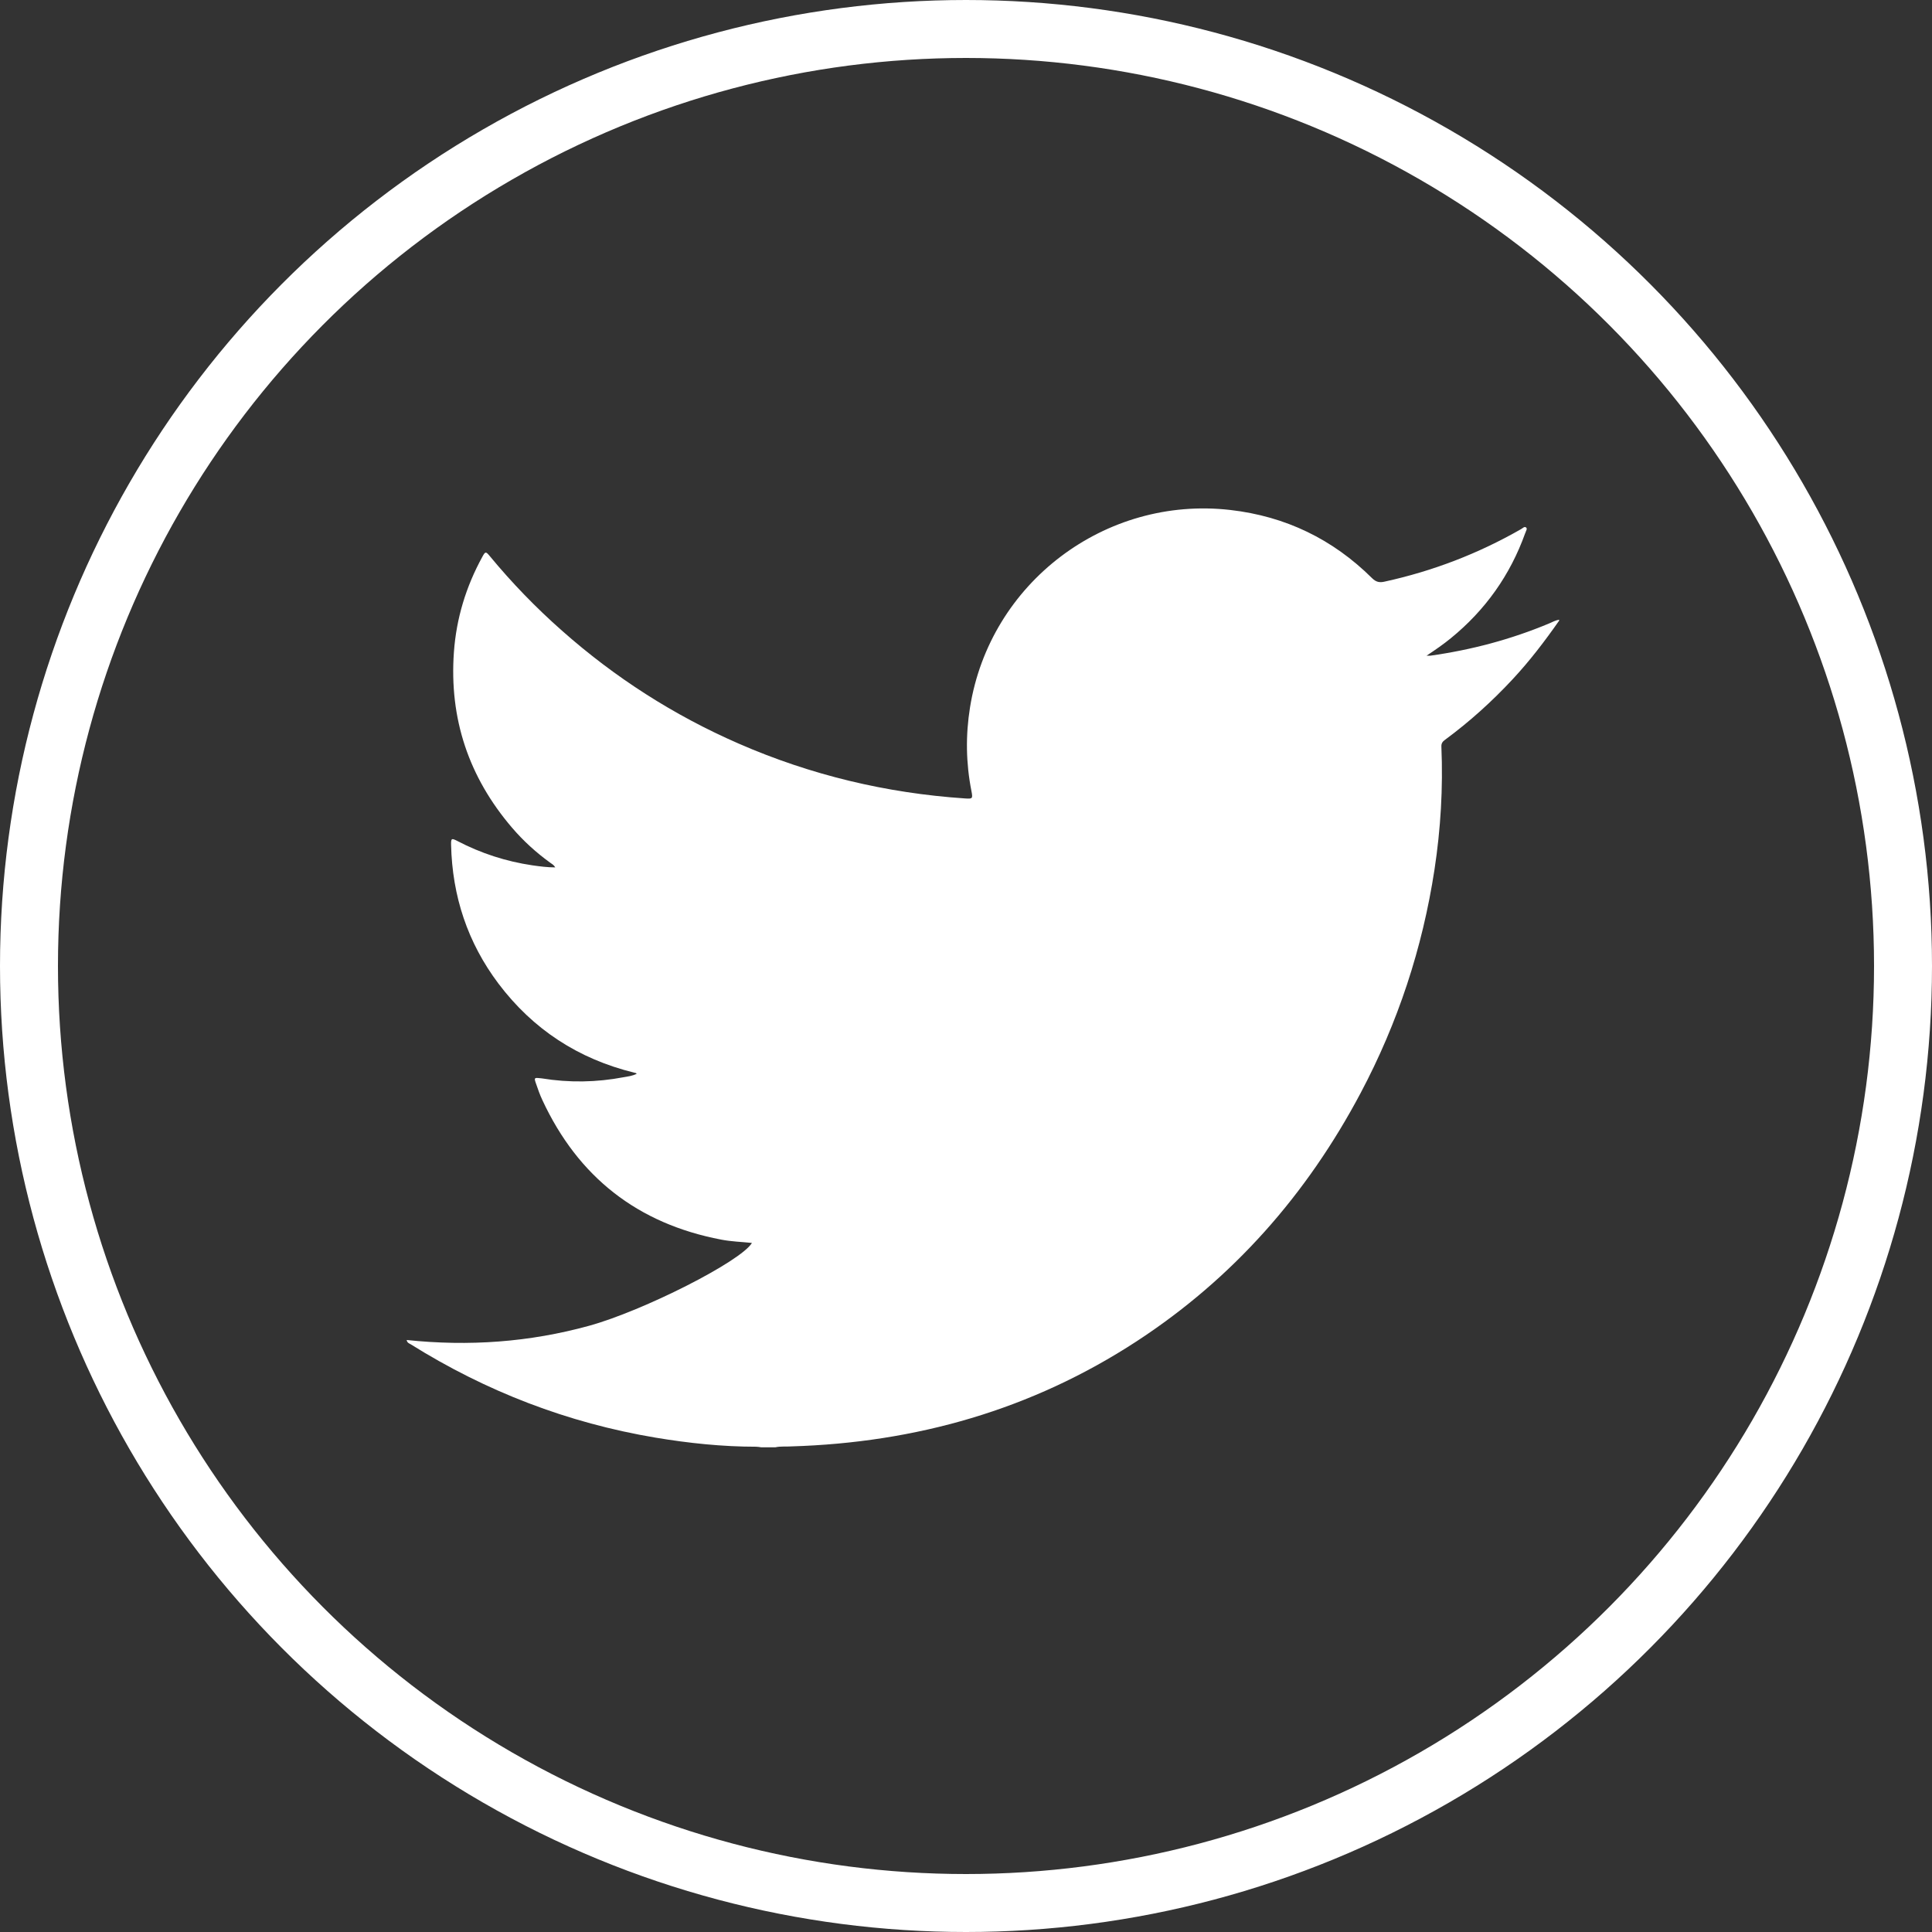
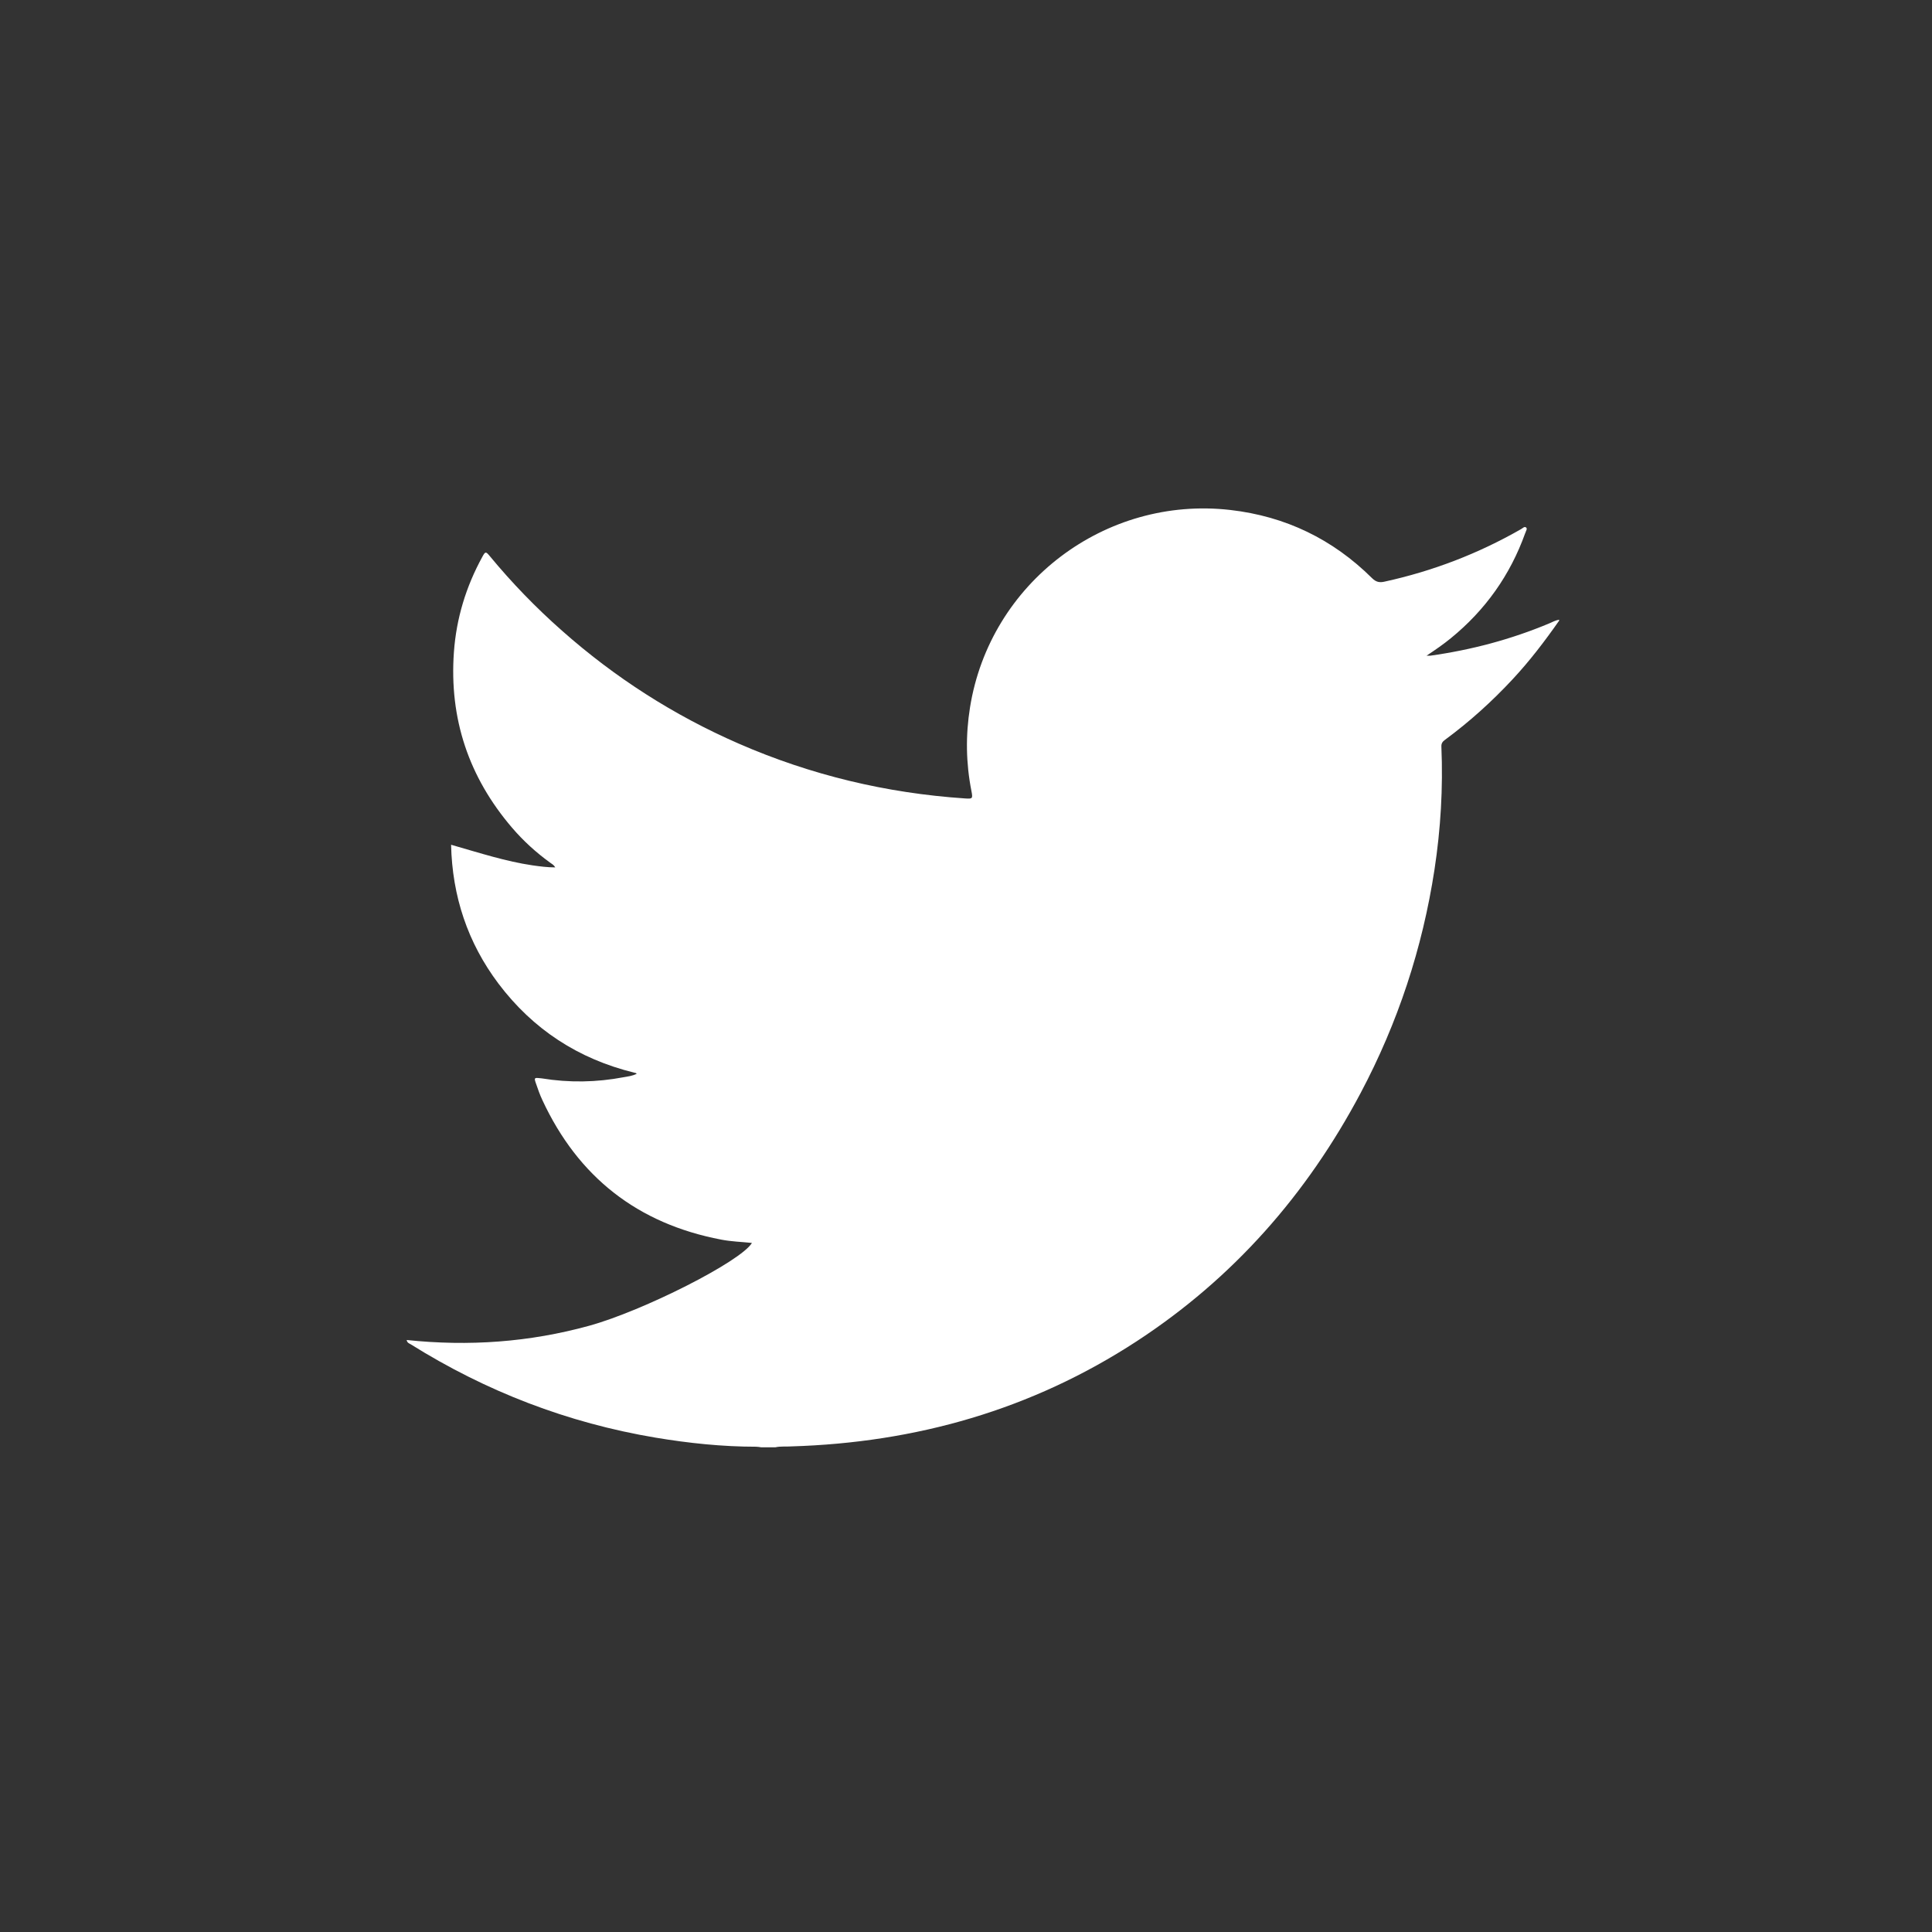
<svg xmlns="http://www.w3.org/2000/svg" width="50" height="50" viewBox="0 0 50 50" fill="none">
  <rect x="0" y="0" width="50" height="50" fill="#333333" stroke="none" />
-   <circle cx="25" cy="25" r="24.25" stroke="white" stroke-width="1.5" />
-   <path d="M20.066 37.456C19.944 37.456 19.821 37.456 19.7 37.456C19.657 37.451 19.614 37.441 19.571 37.441C18.695 37.441 17.829 37.35 16.965 37.206C14.693 36.825 12.583 36.012 10.629 34.79C10.591 34.767 10.538 34.755 10.525 34.679C12.129 34.848 13.701 34.737 15.249 34.31C16.647 33.924 19.172 32.647 19.46 32.167C19.192 32.139 18.924 32.132 18.664 32.081C16.503 31.669 14.963 30.463 14.037 28.471C13.971 28.33 13.918 28.181 13.868 28.032C13.82 27.895 13.83 27.888 13.966 27.903C13.984 27.905 14.002 27.905 14.019 27.908C14.729 28.024 15.436 28.012 16.142 27.878C16.253 27.858 16.37 27.845 16.478 27.789C16.466 27.779 16.463 27.774 16.46 27.772C16.443 27.767 16.428 27.764 16.41 27.759C14.969 27.406 13.795 26.641 12.901 25.457C12.101 24.394 11.704 23.19 11.674 21.862C11.671 21.695 11.687 21.688 11.833 21.763C12.447 22.084 13.095 22.294 13.78 22.395C13.971 22.422 14.163 22.448 14.37 22.448C14.332 22.382 14.284 22.359 14.242 22.329C13.875 22.064 13.542 21.761 13.249 21.418C12.131 20.11 11.624 18.6 11.747 16.878C11.81 16.002 12.06 15.182 12.482 14.412C12.56 14.268 12.573 14.268 12.676 14.392C13.247 15.084 13.87 15.727 14.542 16.32C15.913 17.535 17.438 18.512 19.116 19.244C20.984 20.059 22.936 20.526 24.968 20.663C25.175 20.678 25.178 20.668 25.14 20.468C24.998 19.749 24.988 19.029 25.104 18.307C25.619 15.086 28.598 12.827 31.84 13.198C33.269 13.362 34.491 13.953 35.508 14.962C35.609 15.061 35.697 15.084 35.831 15.053C37.078 14.781 38.255 14.329 39.363 13.695C39.406 13.672 39.454 13.612 39.499 13.655C39.532 13.688 39.489 13.743 39.477 13.788C39.477 13.793 39.474 13.796 39.471 13.801C39.083 14.884 38.441 15.788 37.55 16.515C37.356 16.674 37.151 16.815 36.919 16.969C36.975 16.969 36.997 16.972 37.018 16.969C38.078 16.82 39.105 16.548 40.093 16.134C40.176 16.098 40.257 16.053 40.35 16.038C40.35 16.045 40.35 16.055 40.35 16.063C39.979 16.593 39.588 17.106 39.146 17.58C38.613 18.153 38.032 18.678 37.401 19.143C37.338 19.188 37.298 19.234 37.303 19.325C37.348 20.393 37.285 21.453 37.124 22.508C36.813 24.54 36.177 26.469 35.213 28.287C33.819 30.915 31.913 33.083 29.414 34.714C26.697 36.486 23.698 37.337 20.472 37.433C20.343 37.443 20.202 37.425 20.066 37.456Z" fill="white" />
+   <path d="M20.066 37.456C19.944 37.456 19.821 37.456 19.7 37.456C19.657 37.451 19.614 37.441 19.571 37.441C18.695 37.441 17.829 37.35 16.965 37.206C14.693 36.825 12.583 36.012 10.629 34.79C10.591 34.767 10.538 34.755 10.525 34.679C12.129 34.848 13.701 34.737 15.249 34.31C16.647 33.924 19.172 32.647 19.46 32.167C19.192 32.139 18.924 32.132 18.664 32.081C16.503 31.669 14.963 30.463 14.037 28.471C13.971 28.33 13.918 28.181 13.868 28.032C13.82 27.895 13.83 27.888 13.966 27.903C13.984 27.905 14.002 27.905 14.019 27.908C14.729 28.024 15.436 28.012 16.142 27.878C16.253 27.858 16.37 27.845 16.478 27.789C16.466 27.779 16.463 27.774 16.46 27.772C16.443 27.767 16.428 27.764 16.41 27.759C14.969 27.406 13.795 26.641 12.901 25.457C12.101 24.394 11.704 23.19 11.674 21.862C12.447 22.084 13.095 22.294 13.78 22.395C13.971 22.422 14.163 22.448 14.37 22.448C14.332 22.382 14.284 22.359 14.242 22.329C13.875 22.064 13.542 21.761 13.249 21.418C12.131 20.11 11.624 18.6 11.747 16.878C11.81 16.002 12.06 15.182 12.482 14.412C12.56 14.268 12.573 14.268 12.676 14.392C13.247 15.084 13.87 15.727 14.542 16.32C15.913 17.535 17.438 18.512 19.116 19.244C20.984 20.059 22.936 20.526 24.968 20.663C25.175 20.678 25.178 20.668 25.14 20.468C24.998 19.749 24.988 19.029 25.104 18.307C25.619 15.086 28.598 12.827 31.84 13.198C33.269 13.362 34.491 13.953 35.508 14.962C35.609 15.061 35.697 15.084 35.831 15.053C37.078 14.781 38.255 14.329 39.363 13.695C39.406 13.672 39.454 13.612 39.499 13.655C39.532 13.688 39.489 13.743 39.477 13.788C39.477 13.793 39.474 13.796 39.471 13.801C39.083 14.884 38.441 15.788 37.55 16.515C37.356 16.674 37.151 16.815 36.919 16.969C36.975 16.969 36.997 16.972 37.018 16.969C38.078 16.82 39.105 16.548 40.093 16.134C40.176 16.098 40.257 16.053 40.35 16.038C40.35 16.045 40.35 16.055 40.35 16.063C39.979 16.593 39.588 17.106 39.146 17.58C38.613 18.153 38.032 18.678 37.401 19.143C37.338 19.188 37.298 19.234 37.303 19.325C37.348 20.393 37.285 21.453 37.124 22.508C36.813 24.54 36.177 26.469 35.213 28.287C33.819 30.915 31.913 33.083 29.414 34.714C26.697 36.486 23.698 37.337 20.472 37.433C20.343 37.443 20.202 37.425 20.066 37.456Z" fill="white" />
</svg>